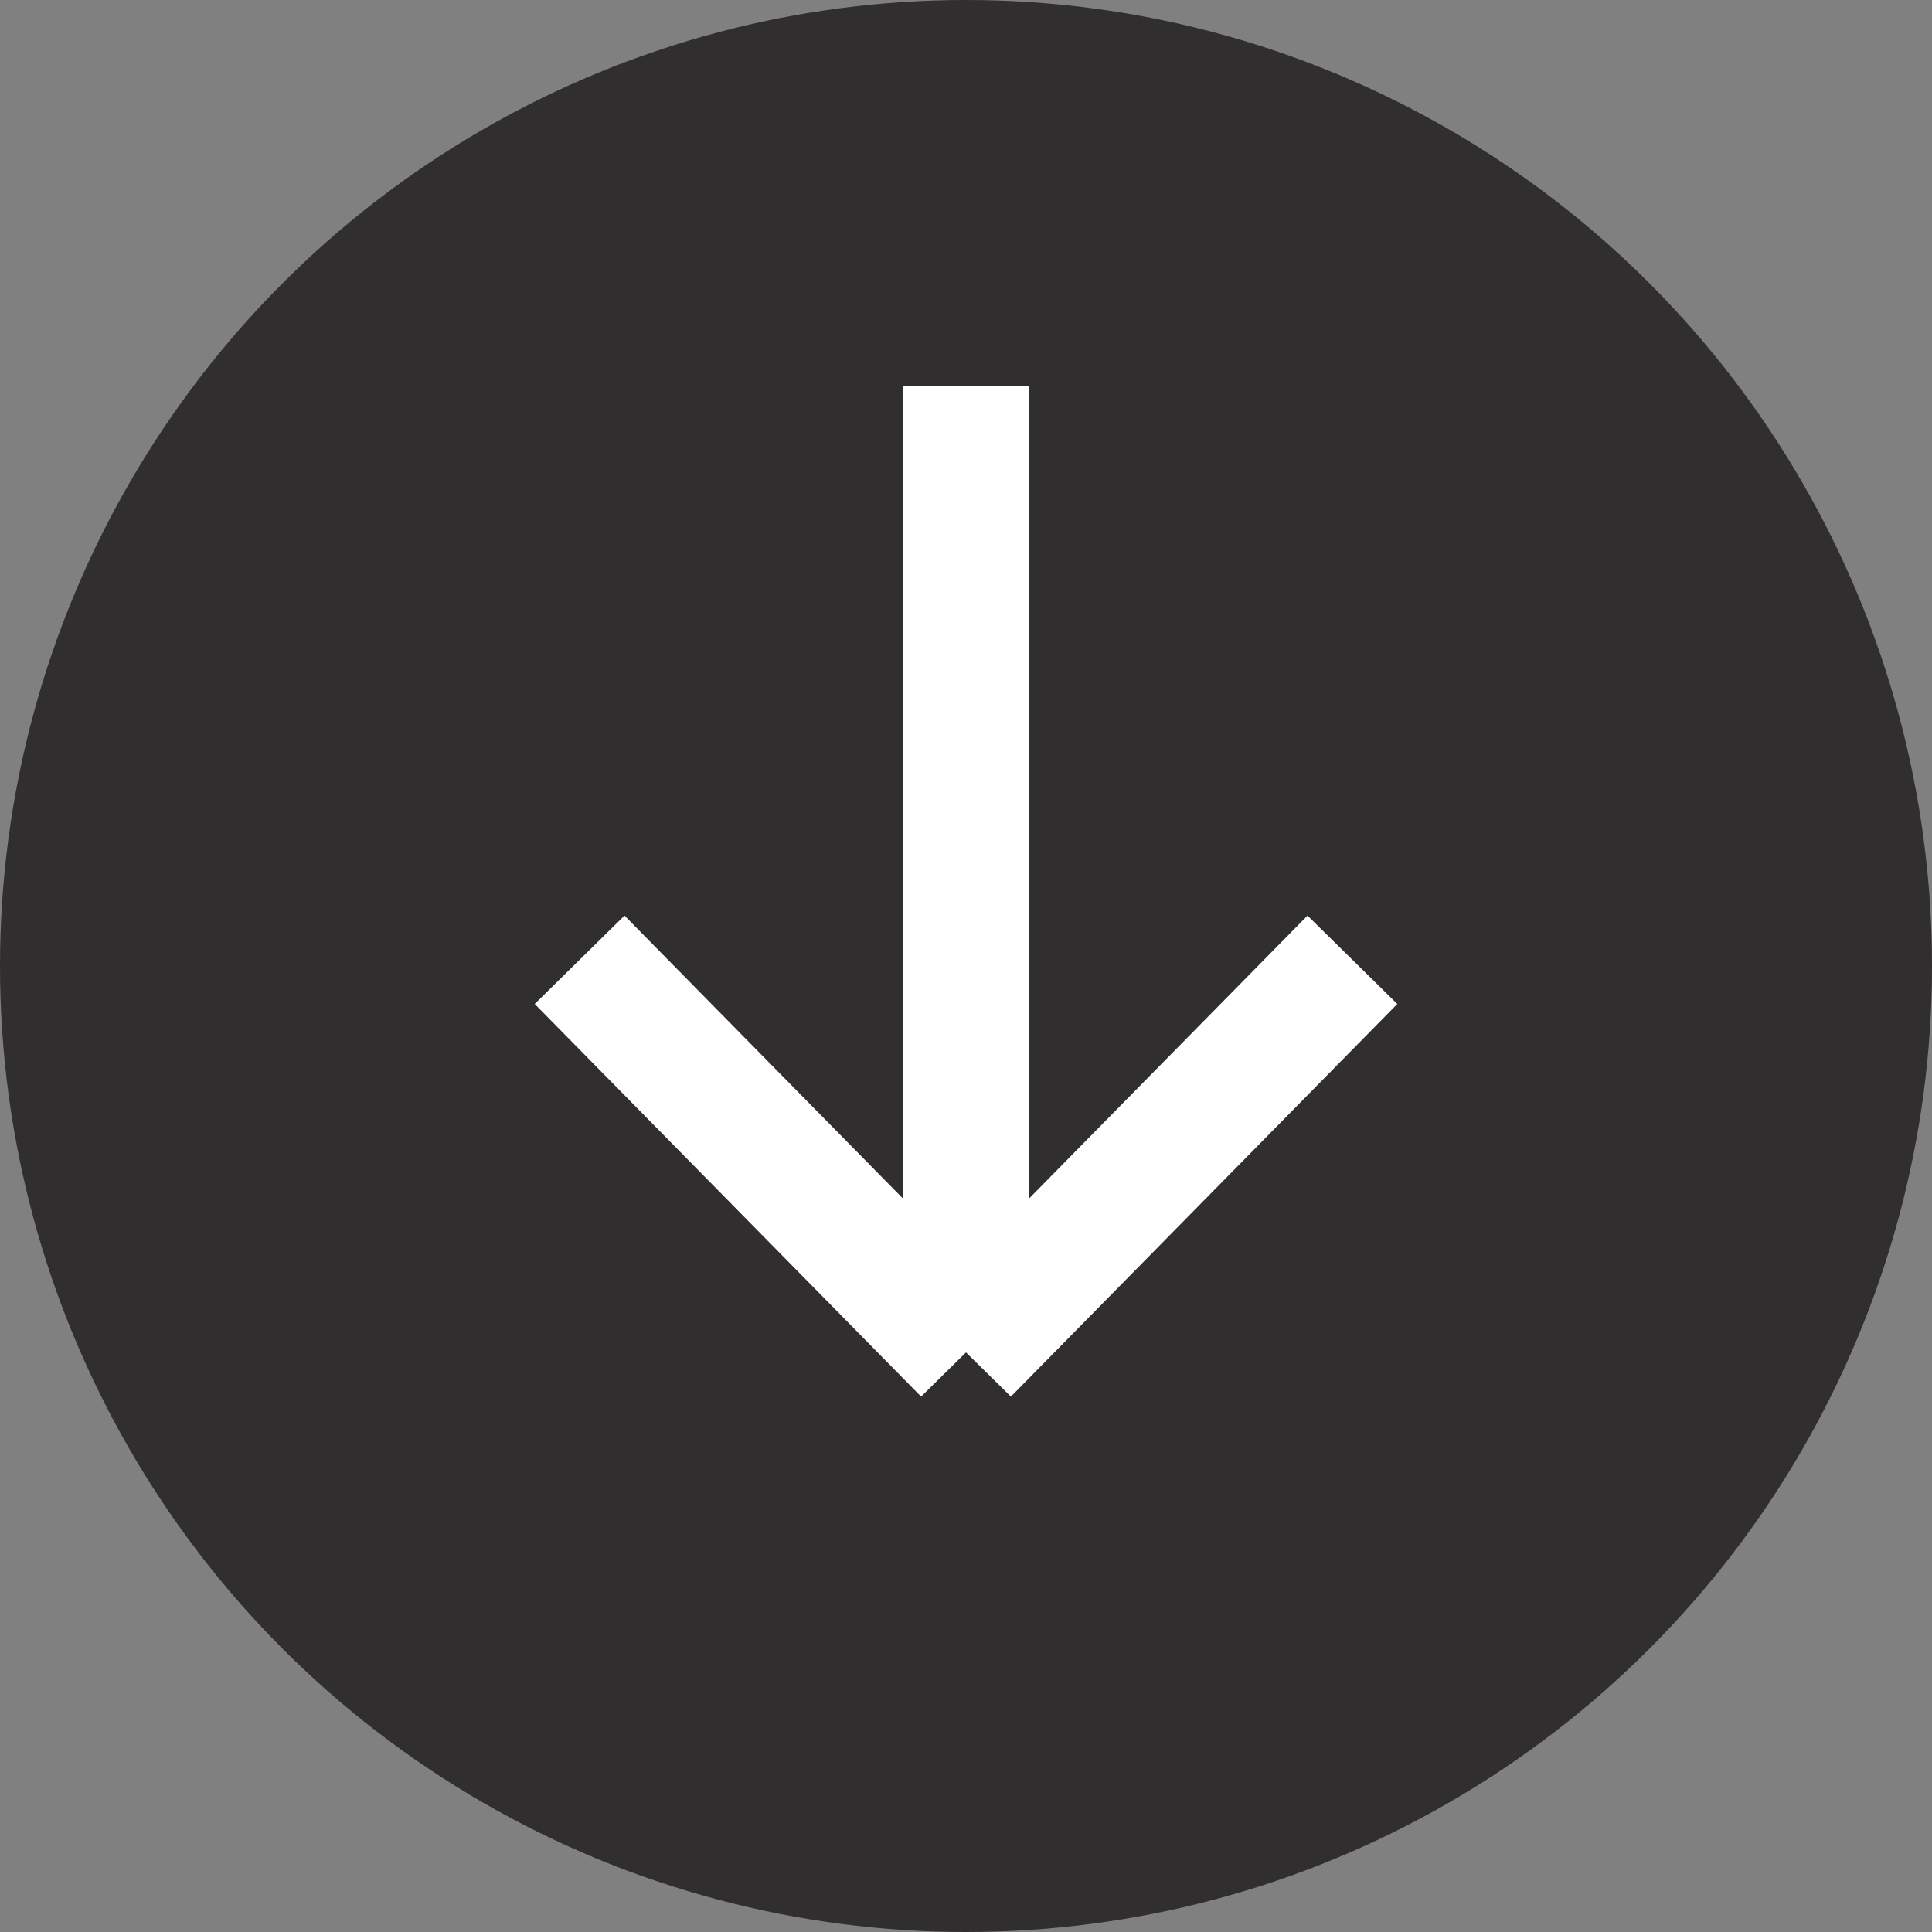
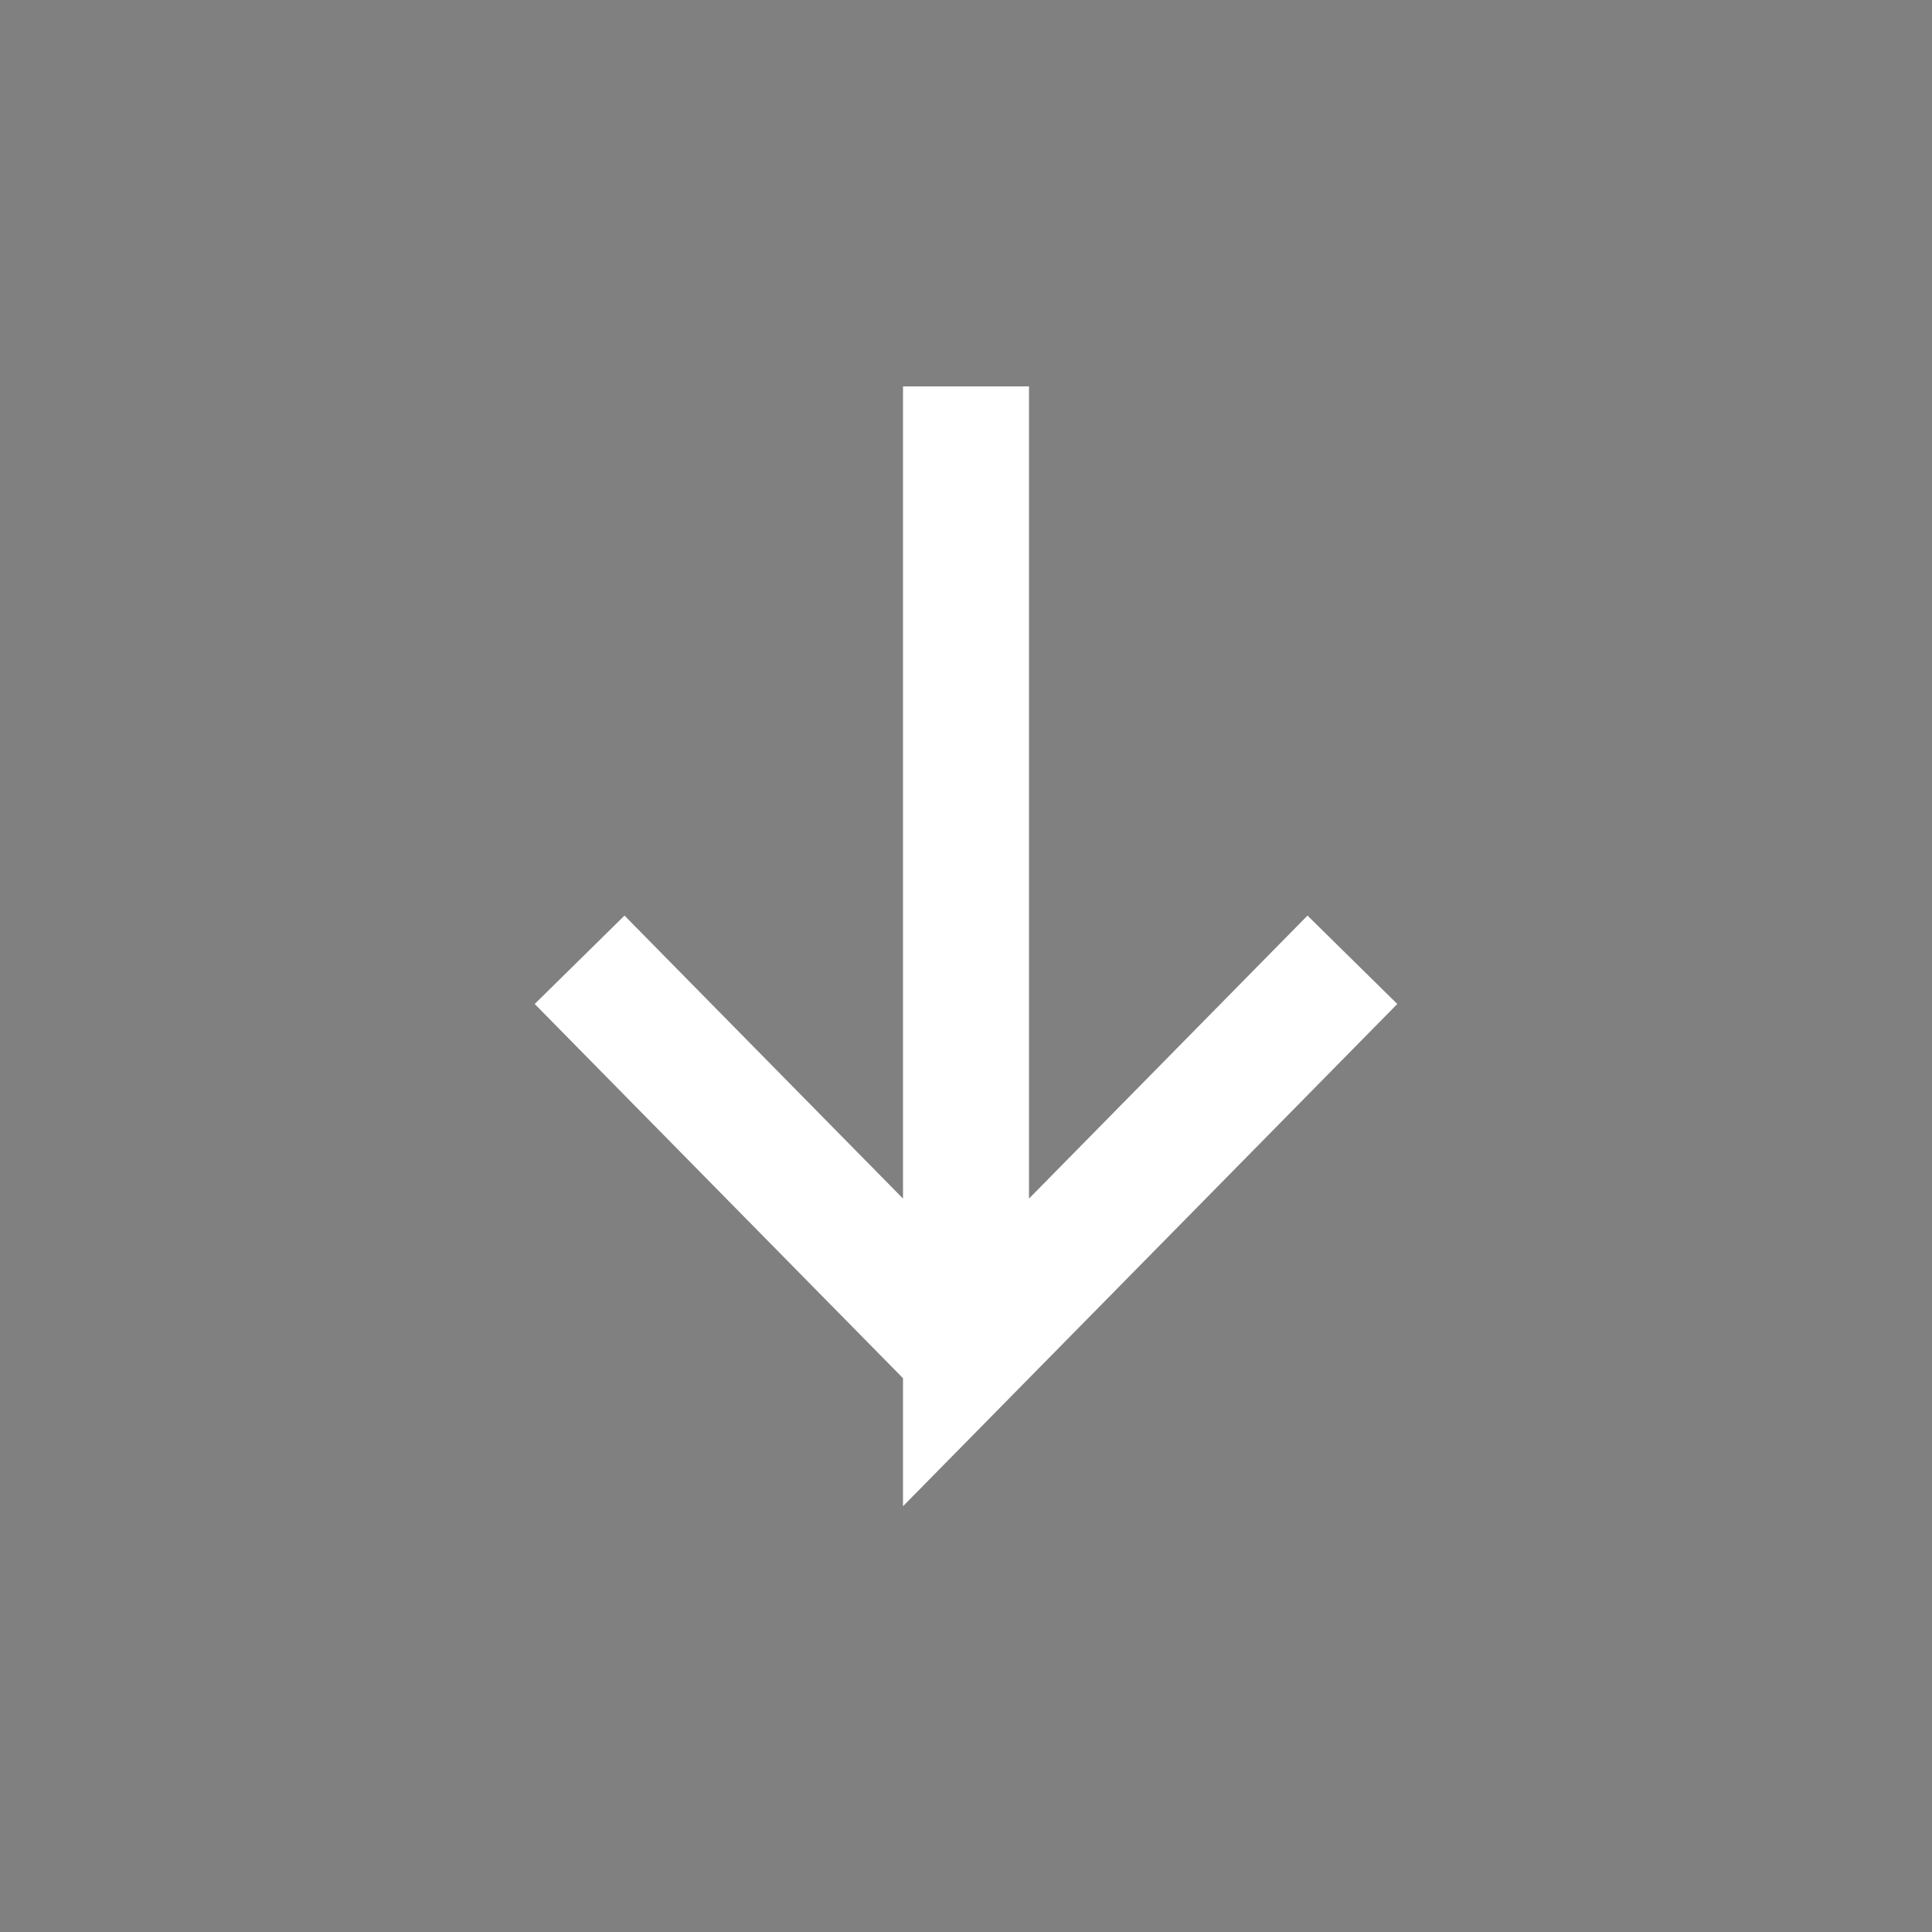
<svg xmlns="http://www.w3.org/2000/svg" width="23" height="23" viewBox="0 0 23 23" fill="none">
  <rect x="0" y="0" width="23" height="23" fill="#808080" stroke="none" />
-   <circle cx="11.5" cy="11.5" r="11.5" fill="#302E2F" />
-   <path d="M11.5 4.6V16.1M11.5 16.1L16.1 11.426M11.5 16.1L6.9 11.426" stroke="white" stroke-width="1.5" />
+   <path d="M11.5 4.6V16.1L16.1 11.426M11.5 16.1L6.9 11.426" stroke="white" stroke-width="1.5" />
</svg>